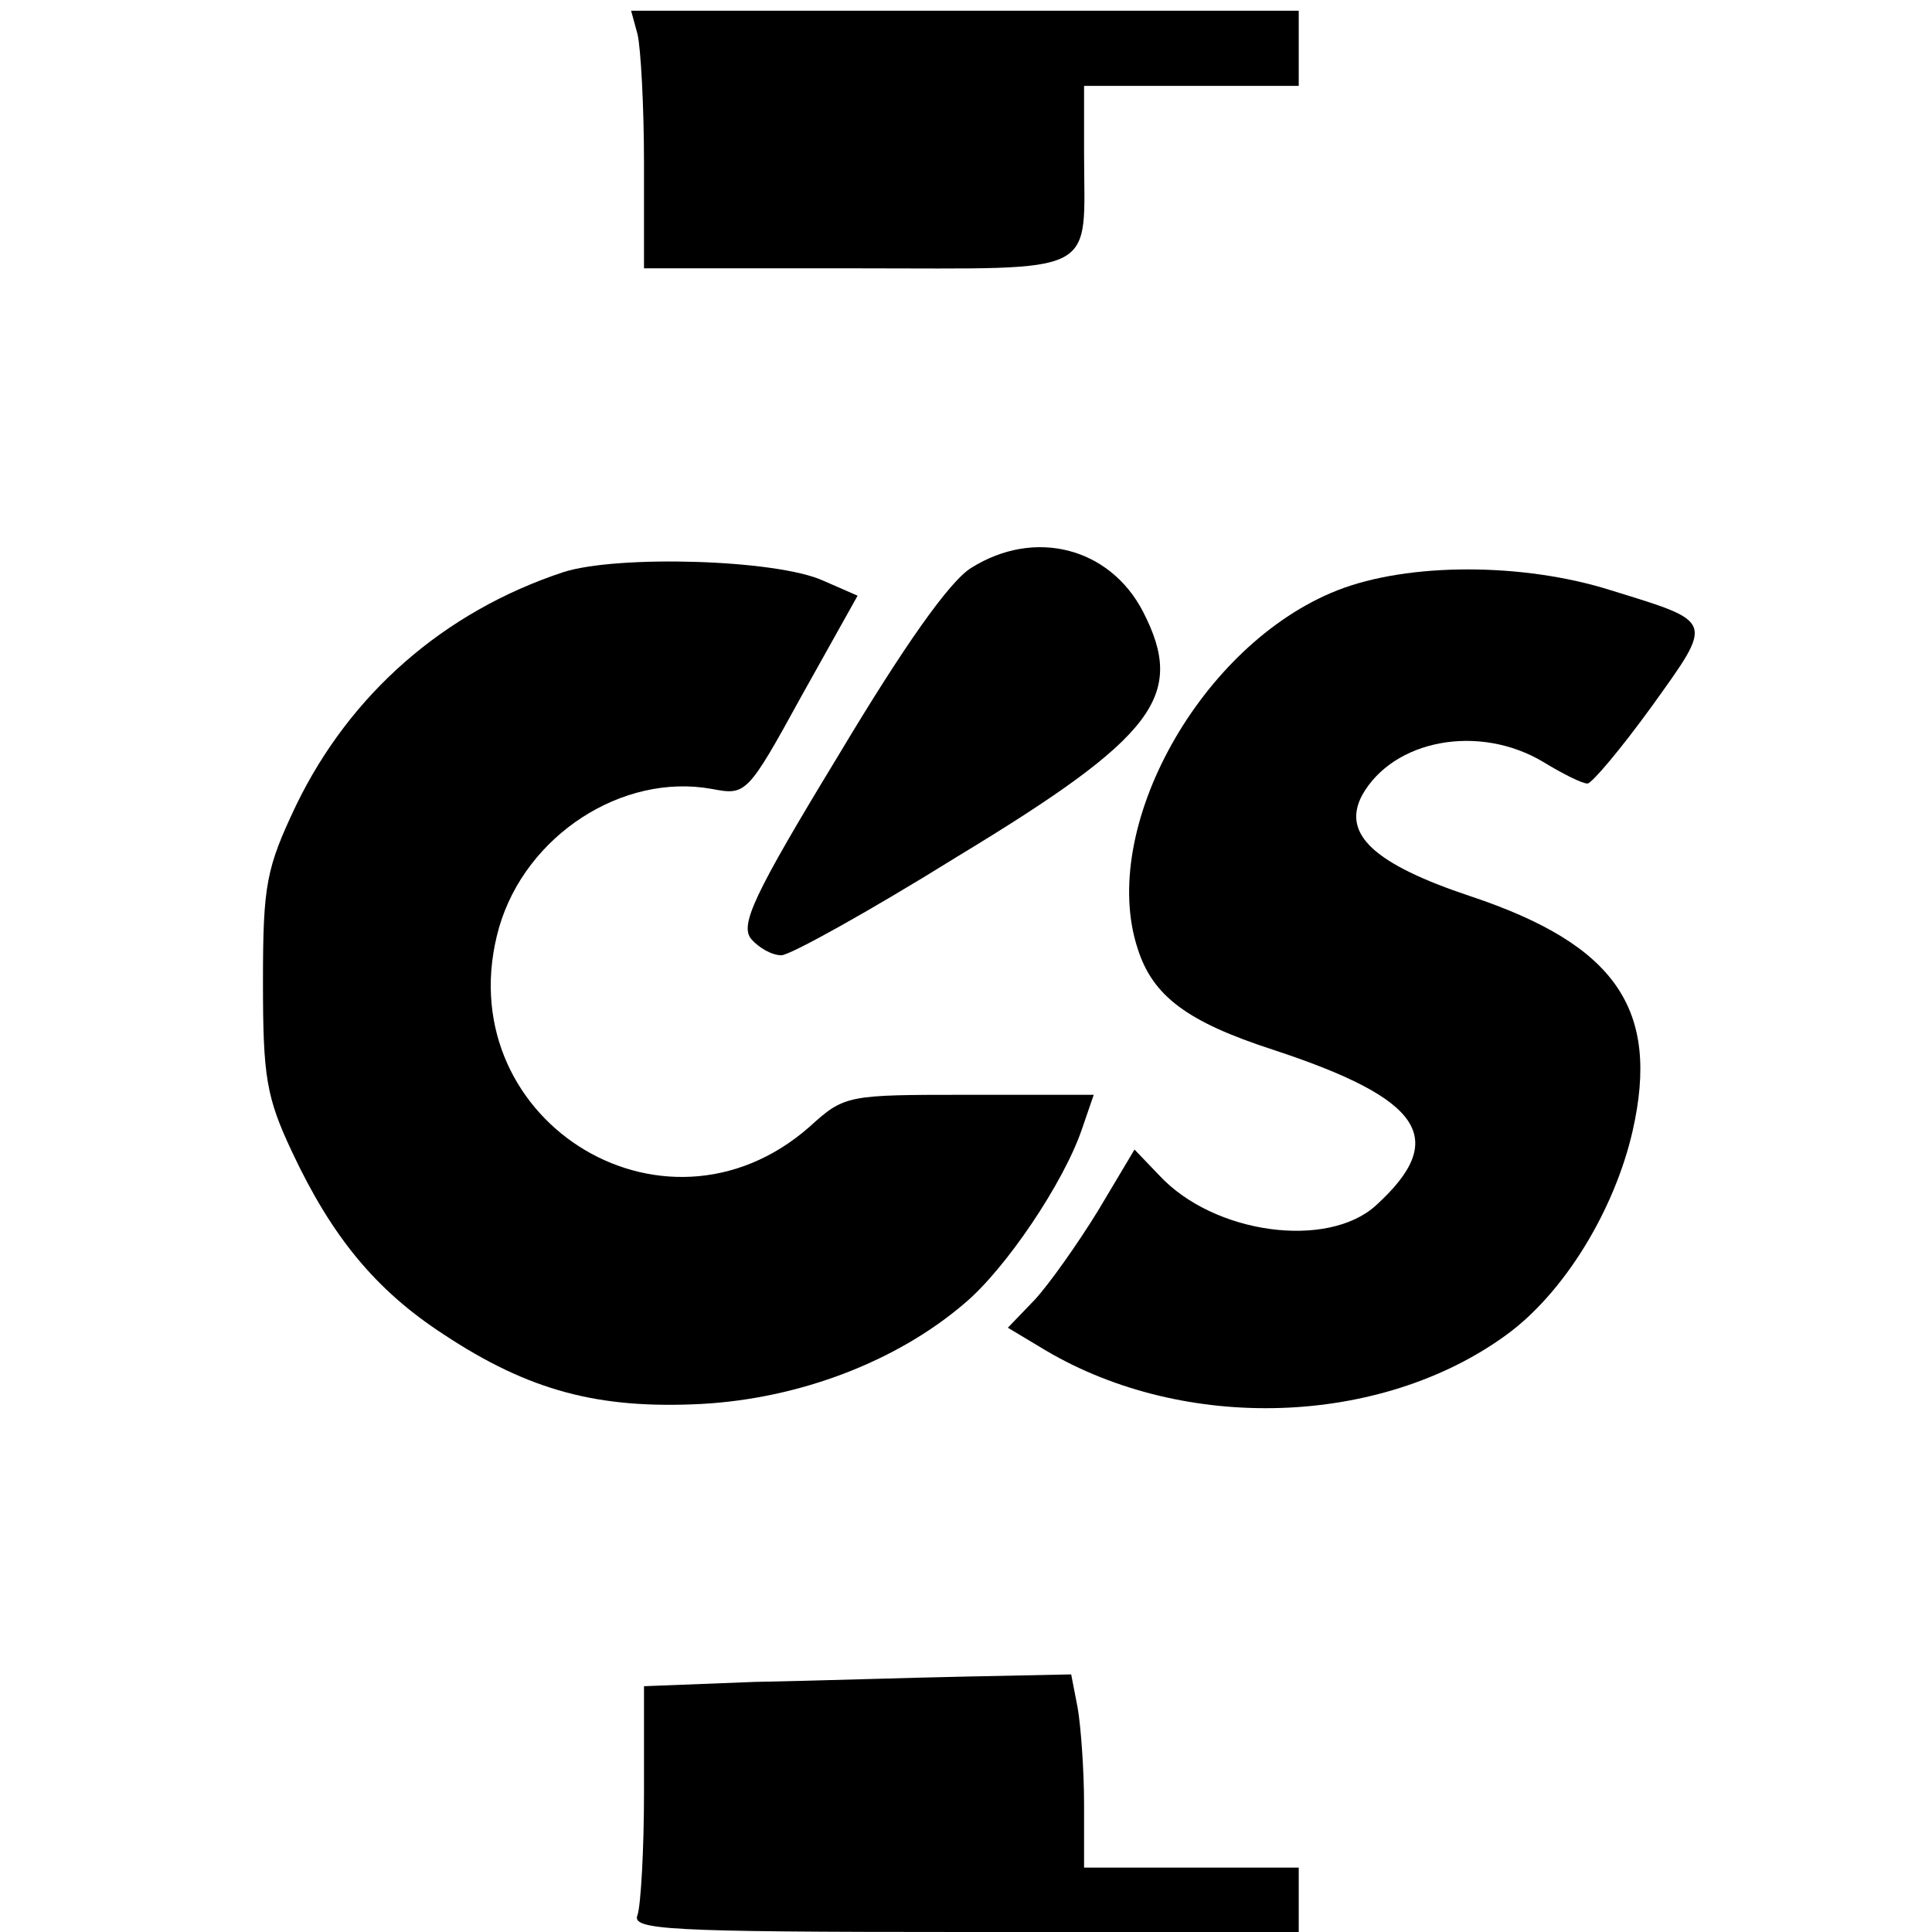
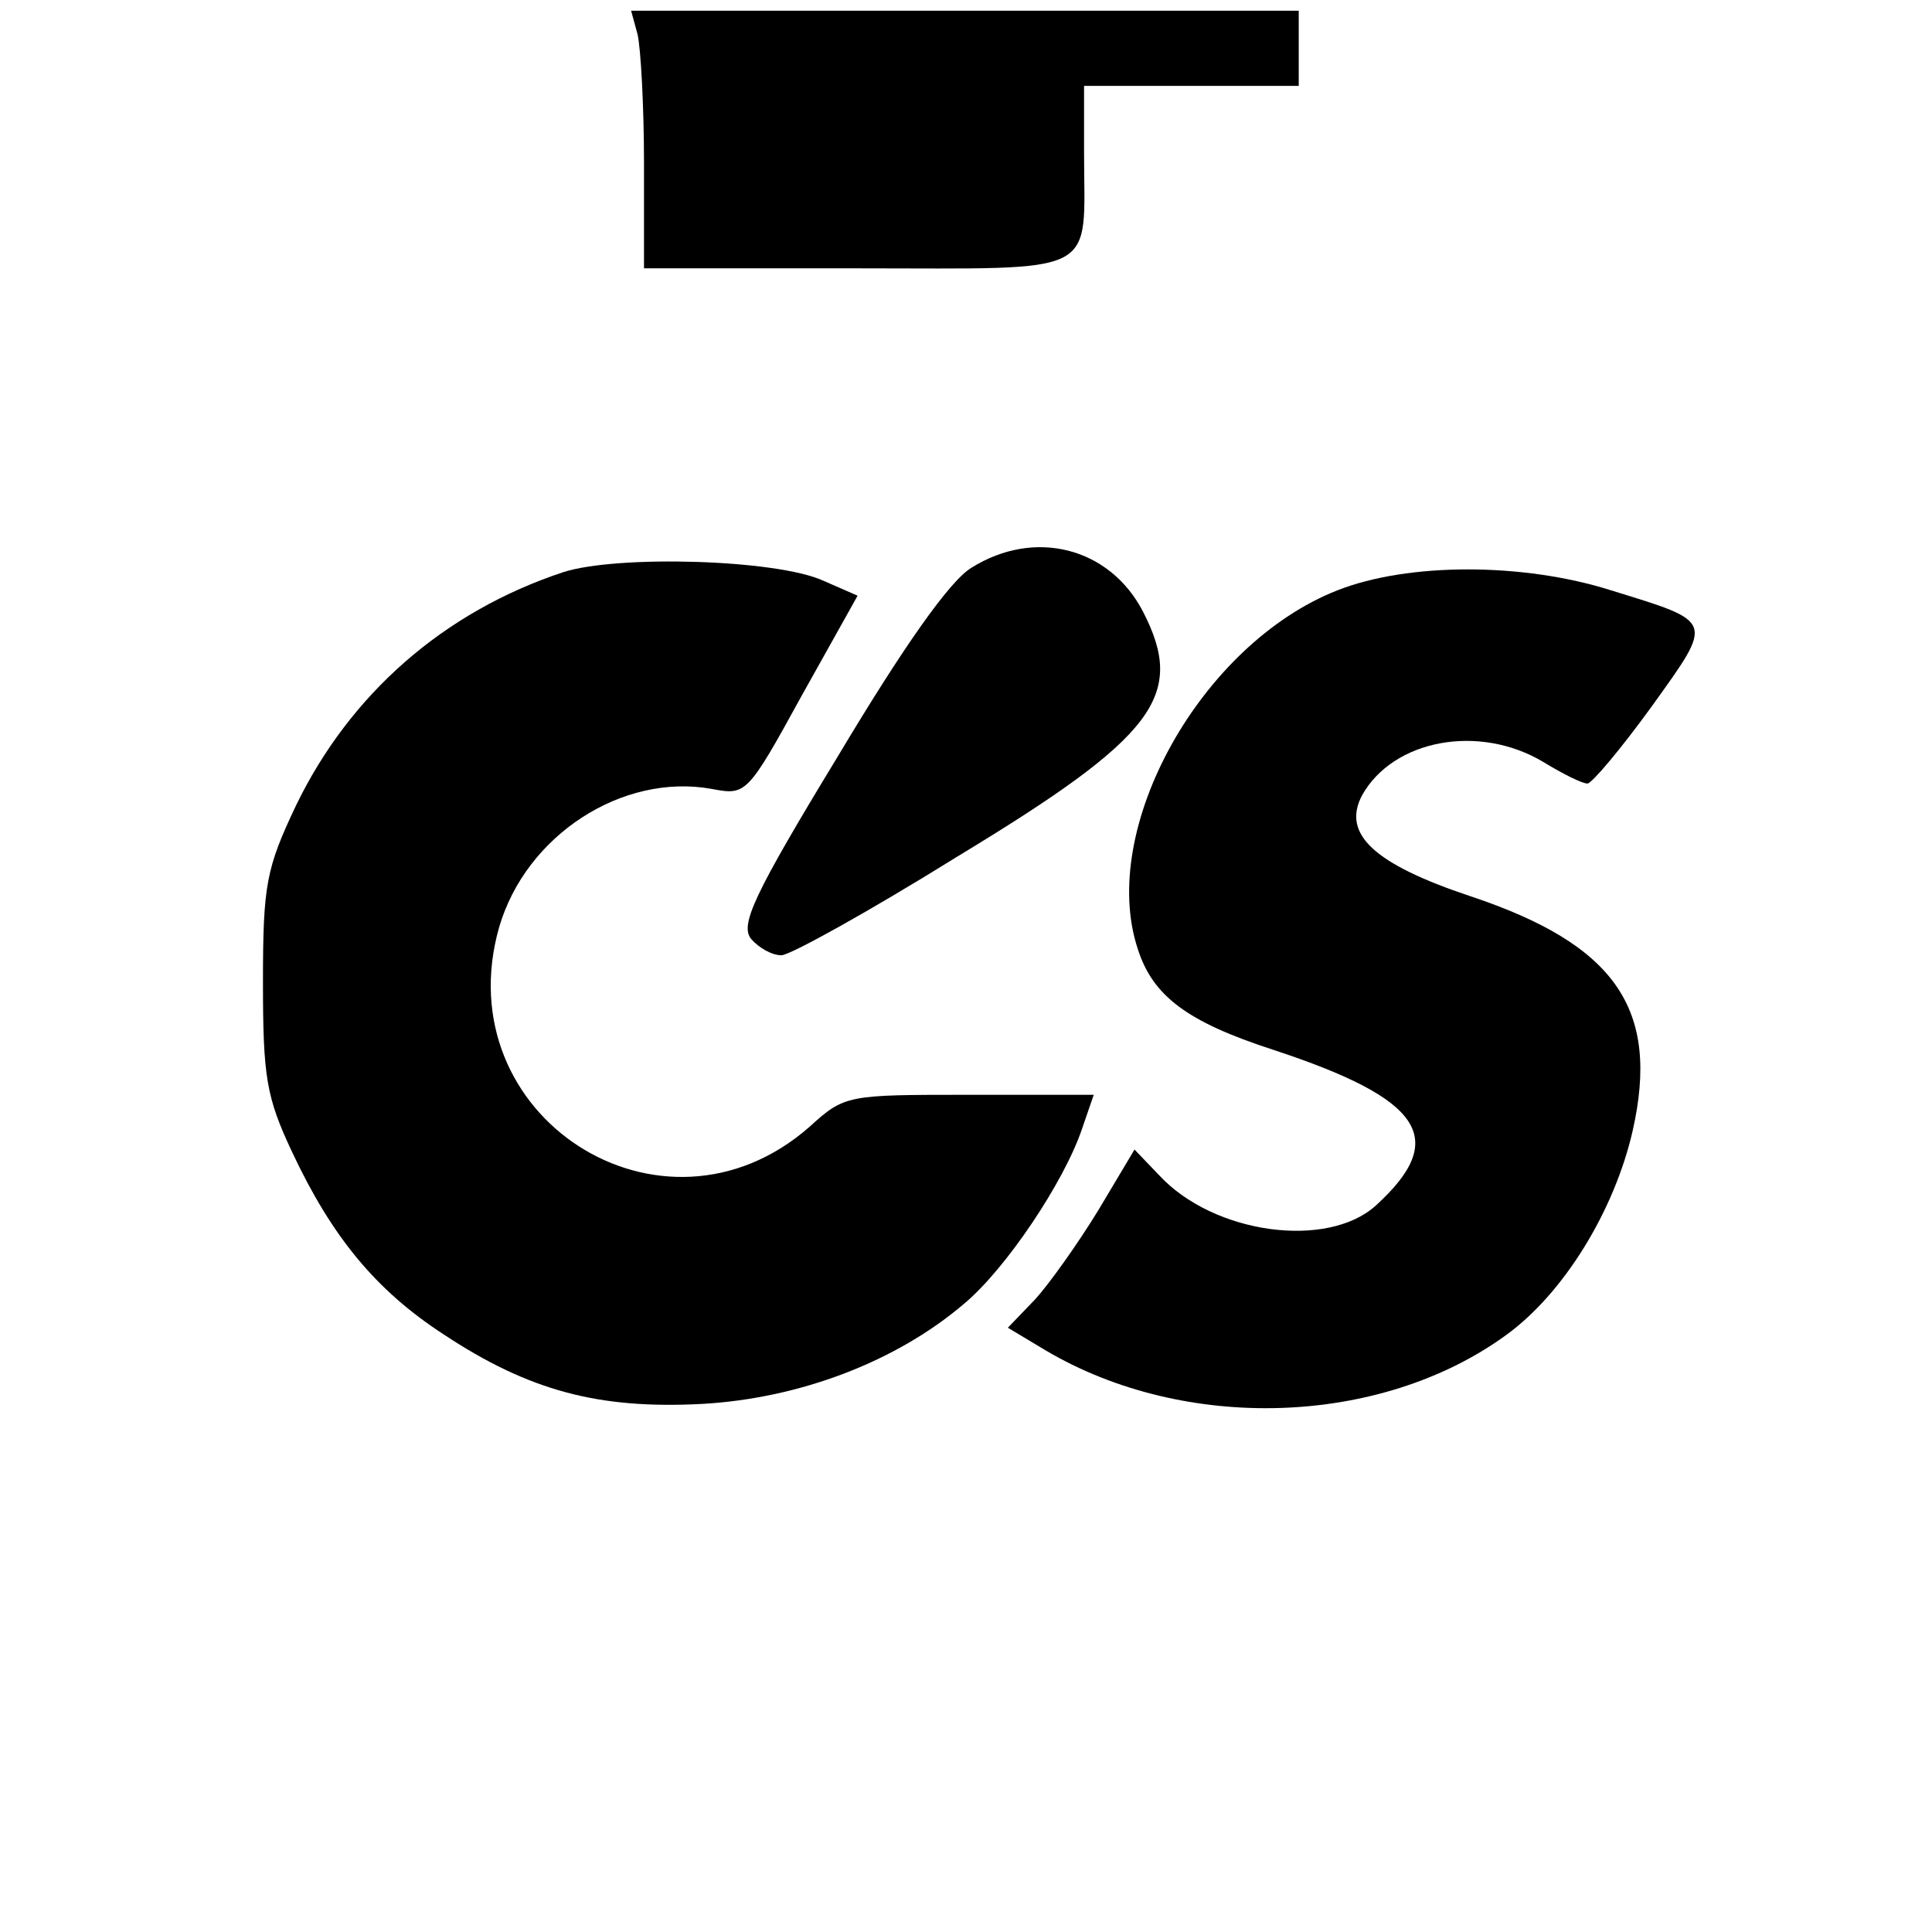
<svg xmlns="http://www.w3.org/2000/svg" version="1.0" width="180pt" height="180pt" viewBox="0 0 180 180" preserveAspectRatio="xMidYMid meet">
  <g transform="translate(0,180) scale(0.1,-0.1)" fill="#000000" stroke="none">
    <path d="M594 1768 c3 -13 6 -67 6 -120 l0 -98 199 0 c229 0 211 -9 211 108 l0 62 100 0 100 0 0 35 0 35 -311 0 -311 0 6 -22z" />
    <path d="M905 1271 c-20 -12 -63 -73 -124 -175 -79 -130 -92 -158 -81 -171 7 -8 19 -15 28 -15 8 0 82 41 164 92 185 112 213 150 173 228 -31 60 -101 78 -160 41z" />
    <path d="M525 1267 c-112 -37 -199 -114 -249 -217 -28 -59 -31 -74 -31 -165 0 -88 3 -107 27 -158 37 -79 78 -129 141 -170 80 -53 145 -70 241 -65 90 5 181 39 245 94 38 32 92 112 109 162 l11 32 -116 0 c-114 0 -116 0 -149 -30 -137 -120 -339 10 -289 186 25 86 115 144 198 129 32 -6 33 -6 84 87 l52 93 -32 14 c-44 20 -192 24 -242 8z" />
    <path d="M1246 1250 c-127 -50 -223 -222 -186 -334 14 -44 46 -68 126 -94 140 -46 164 -83 96 -145 -45 -41 -151 -27 -202 28 l-23 24 -34 -57 c-19 -31 -46 -69 -59 -83 l-25 -26 35 -21 c130 -77 312 -71 429 14 54 39 101 116 118 190 26 114 -16 174 -151 219 -90 30 -120 58 -101 94 29 52 109 67 169 31 18 -11 36 -20 41 -20 4 0 31 32 60 72 58 81 59 78 -38 108 -82 26 -189 26 -255 0z" />
-     <path d="M703 233 l-103 -4 0 -99 c0 -54 -3 -105 -6 -114 -6 -14 25 -16 305 -16 l311 0 0 30 0 30 -100 0 -100 0 0 59 c0 32 -3 73 -6 90 l-6 31 -97 -2 c-53 -1 -142 -4 -198 -5z" />
  </g>
</svg>